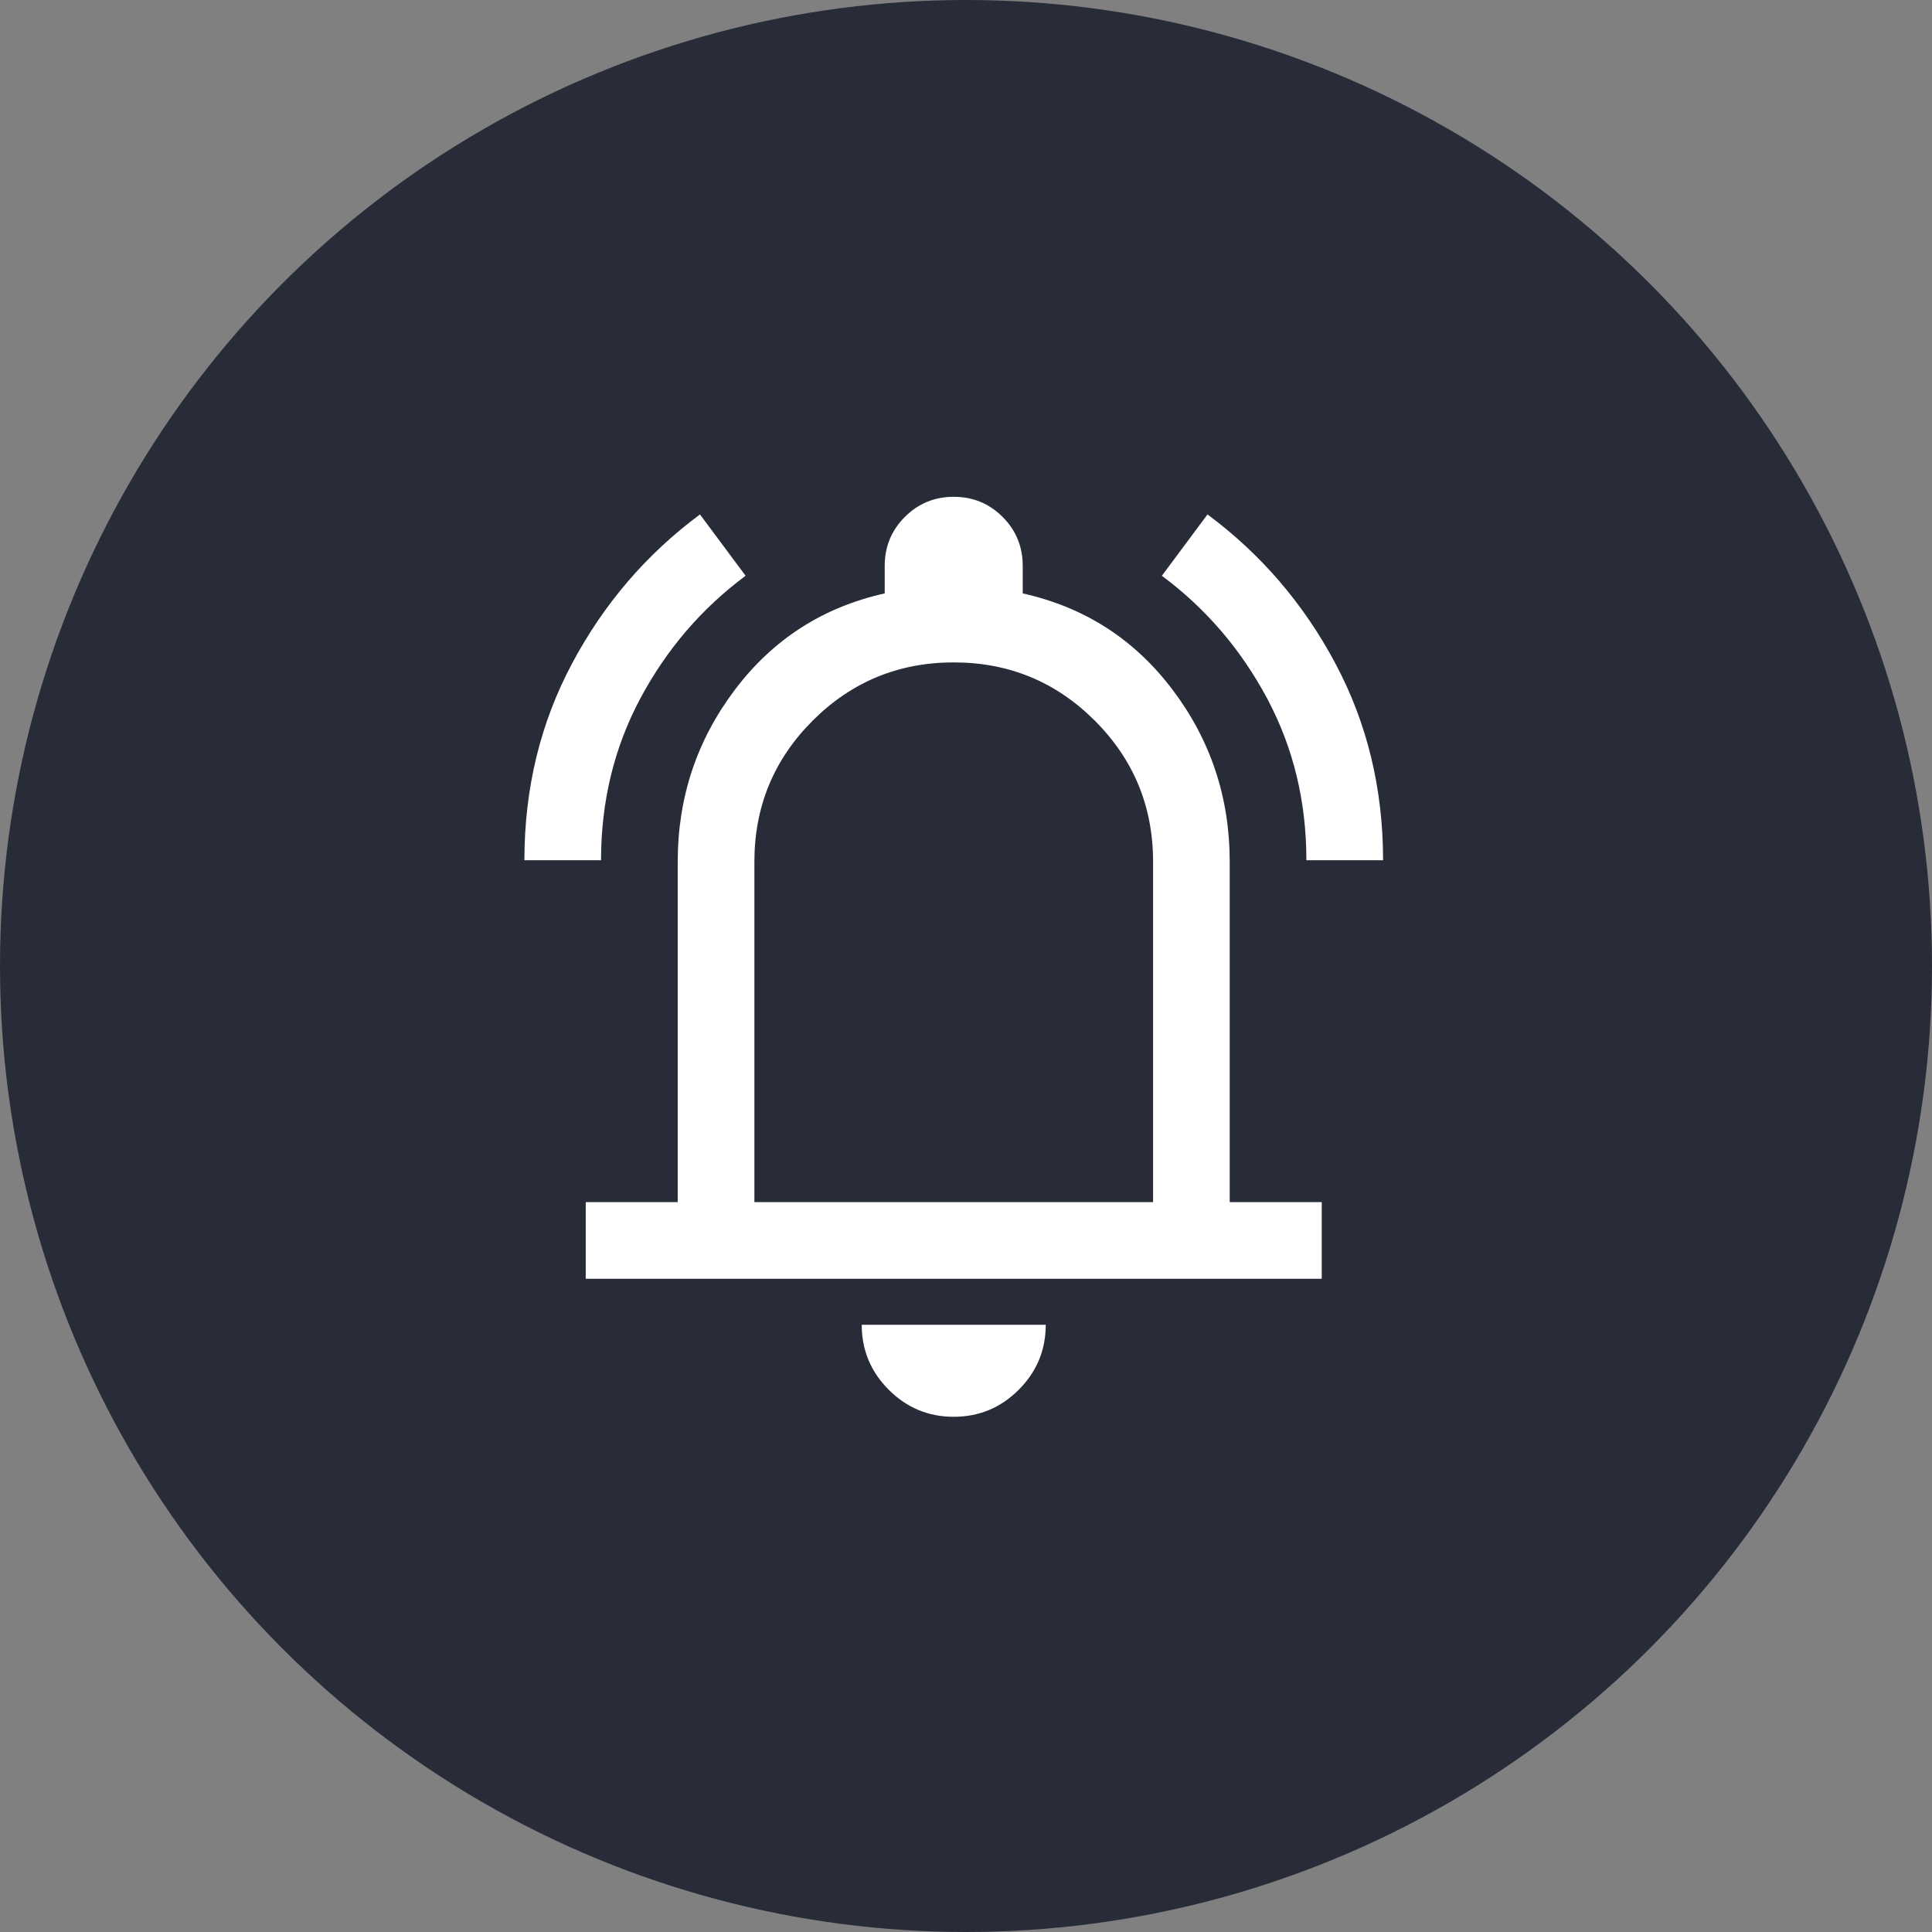
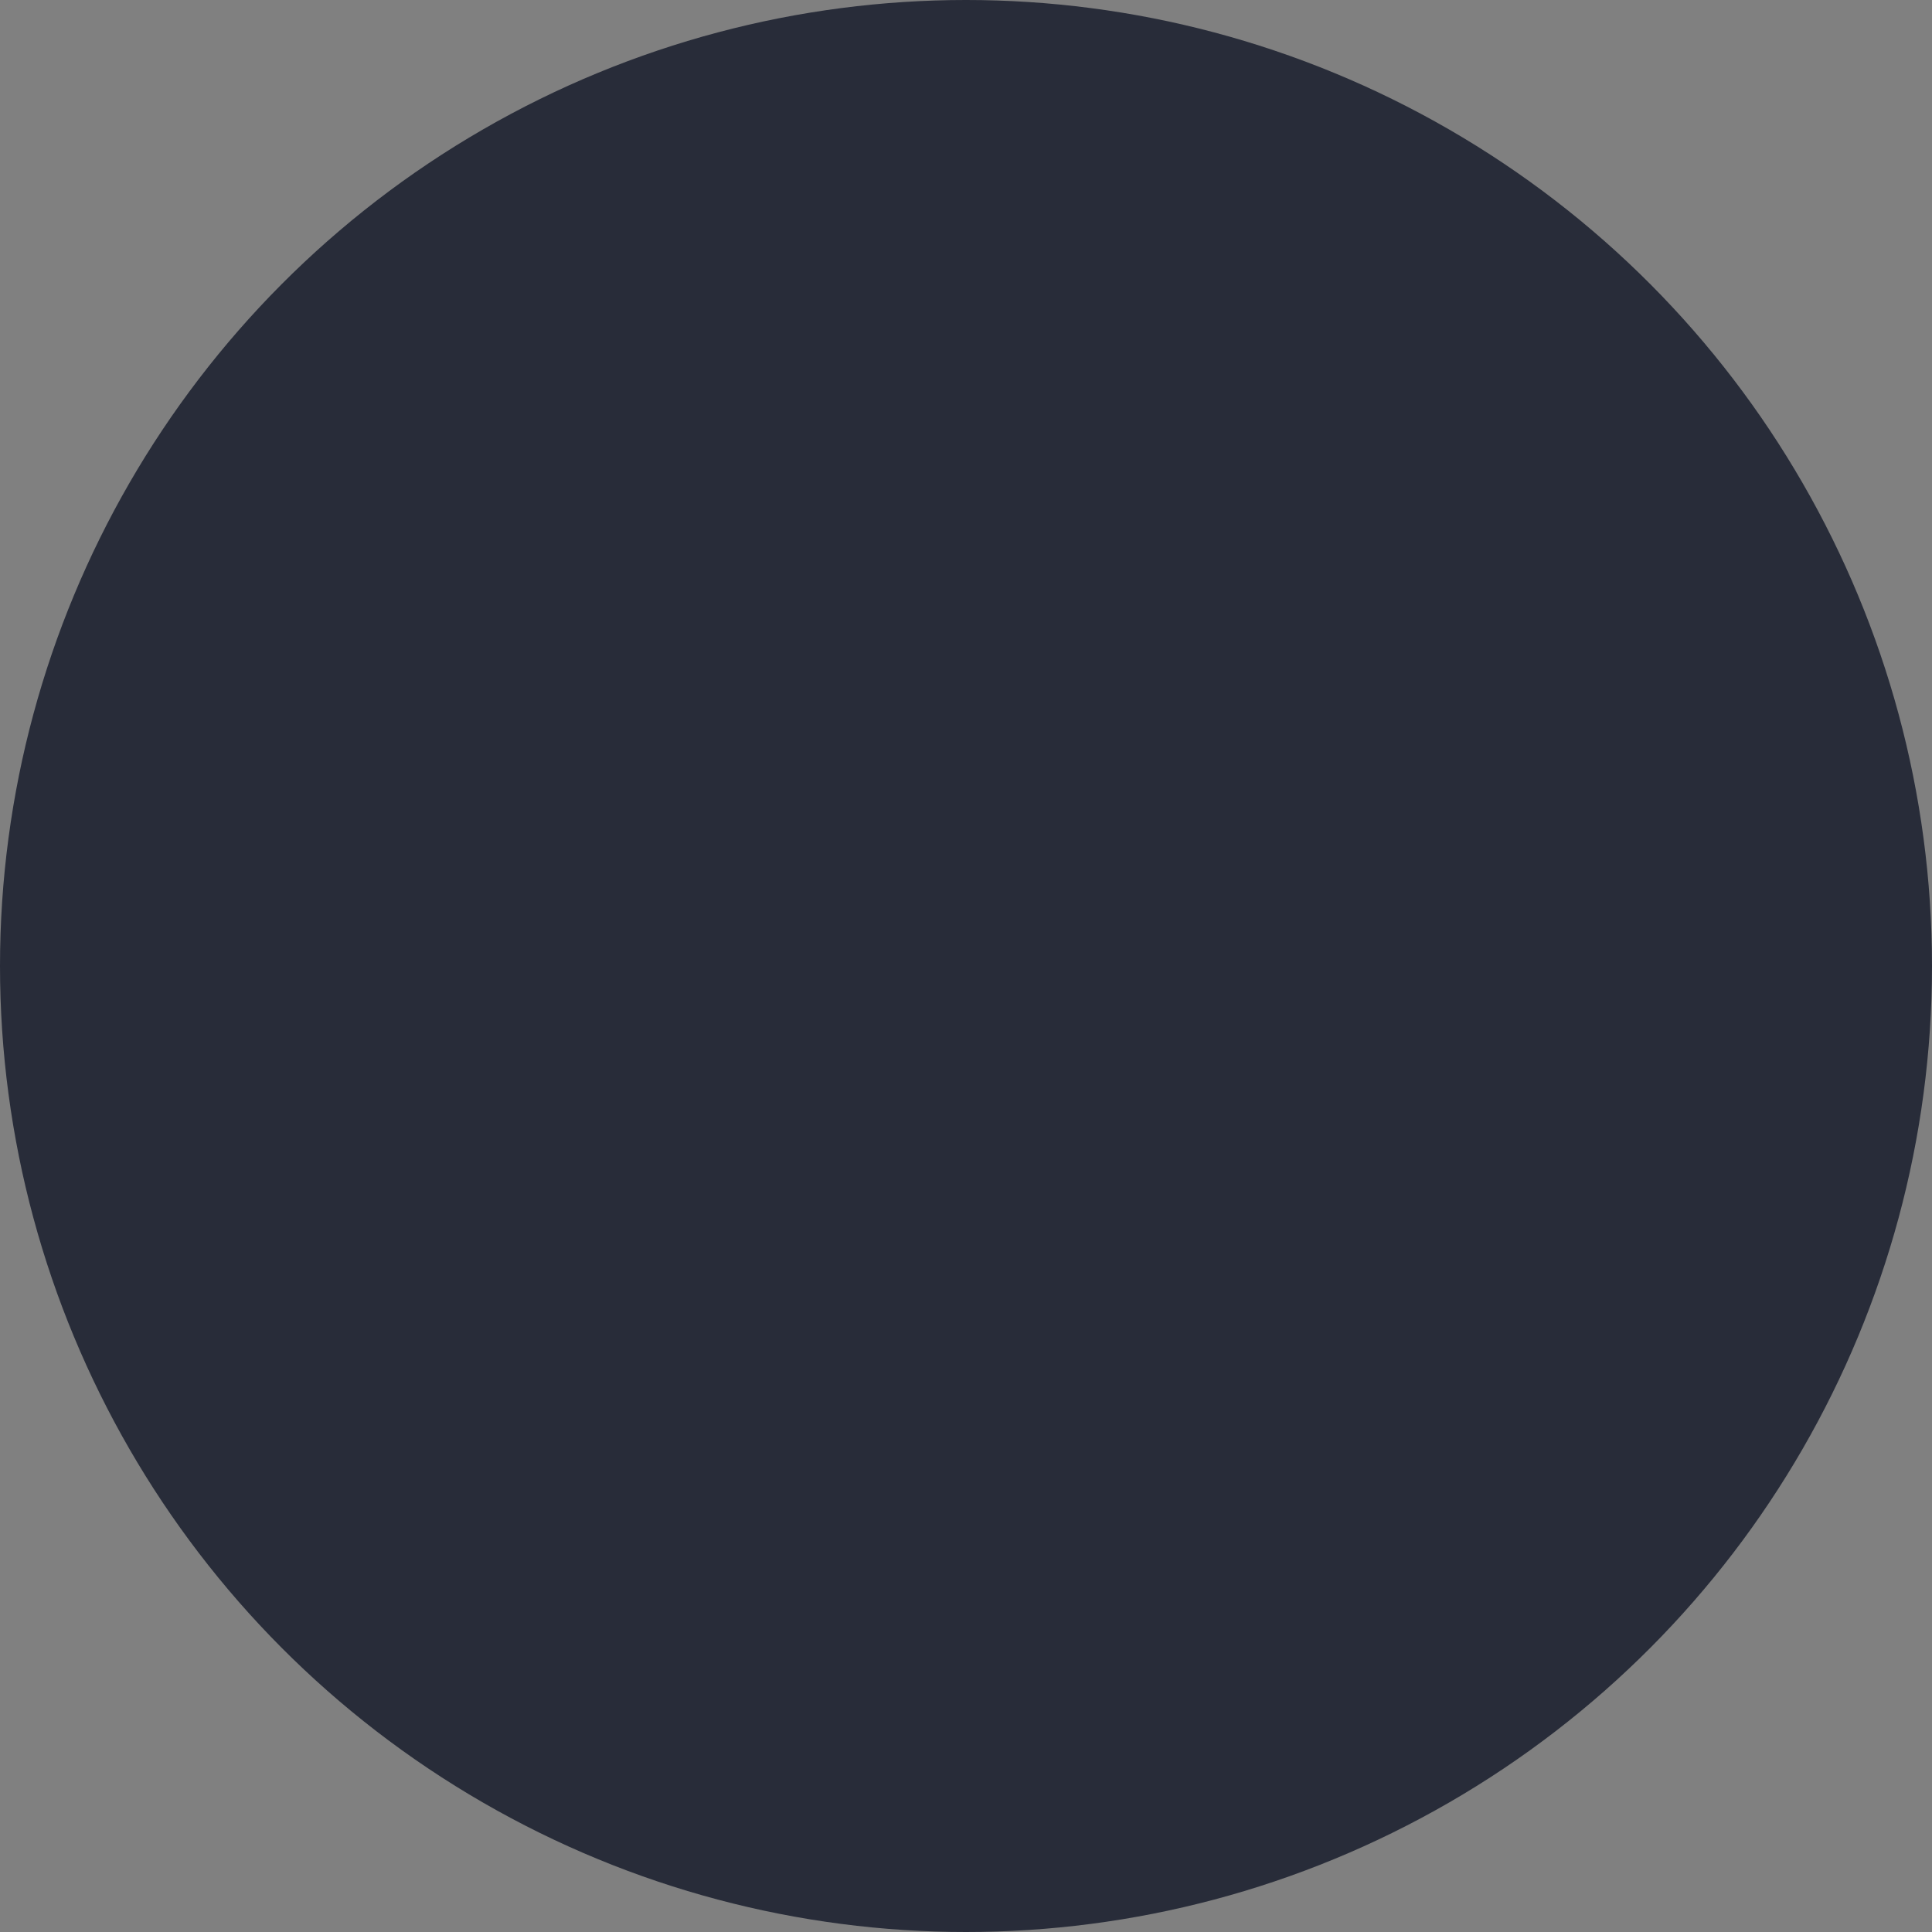
<svg xmlns="http://www.w3.org/2000/svg" width="70" height="70" viewBox="0 0 70 70" fill="none">
  <rect x="0" y="0" width="70" height="70" fill="#808080" stroke="none" />
  <circle cx="35" cy="35" r="35" fill="#282C39" />
-   <path d="M19 31.167C19 28.574 19.576 26.197 20.729 24.035C21.882 21.873 23.426 20.074 25.361 18.639L27.014 20.861C25.421 22.046 24.15 23.528 23.201 25.305C22.252 27.083 21.777 29.037 21.777 31.167H19ZM47.333 31.167C47.333 29.037 46.859 27.083 45.91 25.305C44.96 23.528 43.69 22.046 42.097 20.861L43.75 18.639C45.685 20.074 47.229 21.873 48.382 24.035C49.534 26.197 50.111 28.574 50.111 31.167H47.333ZM21.222 46.333V43.555H24.555V31.222C24.555 28.898 25.245 26.822 26.625 24.993C28.004 23.164 29.815 22 32.055 21.5V20.5C32.055 19.806 32.298 19.215 32.785 18.729C33.271 18.243 33.861 18 34.555 18C35.25 18 35.84 18.243 36.326 18.729C36.812 19.215 37.055 19.806 37.055 20.5V21.5C39.296 22 41.106 23.164 42.486 24.993C43.866 26.822 44.555 28.898 44.555 31.222V43.555H47.889V46.333H21.222ZM34.555 51.333C33.639 51.333 32.854 51.007 32.201 50.354C31.549 49.701 31.222 48.917 31.222 48H37.889C37.889 48.917 37.562 49.701 36.91 50.354C36.257 51.007 35.472 51.333 34.555 51.333ZM27.333 43.555H41.778V31.222C41.778 29.222 41.074 27.518 39.667 26.111C38.259 24.704 36.555 24 34.555 24C32.555 24 30.852 24.704 29.444 26.111C28.037 27.518 27.333 29.222 27.333 31.222V43.555Z" fill="white" />
</svg>